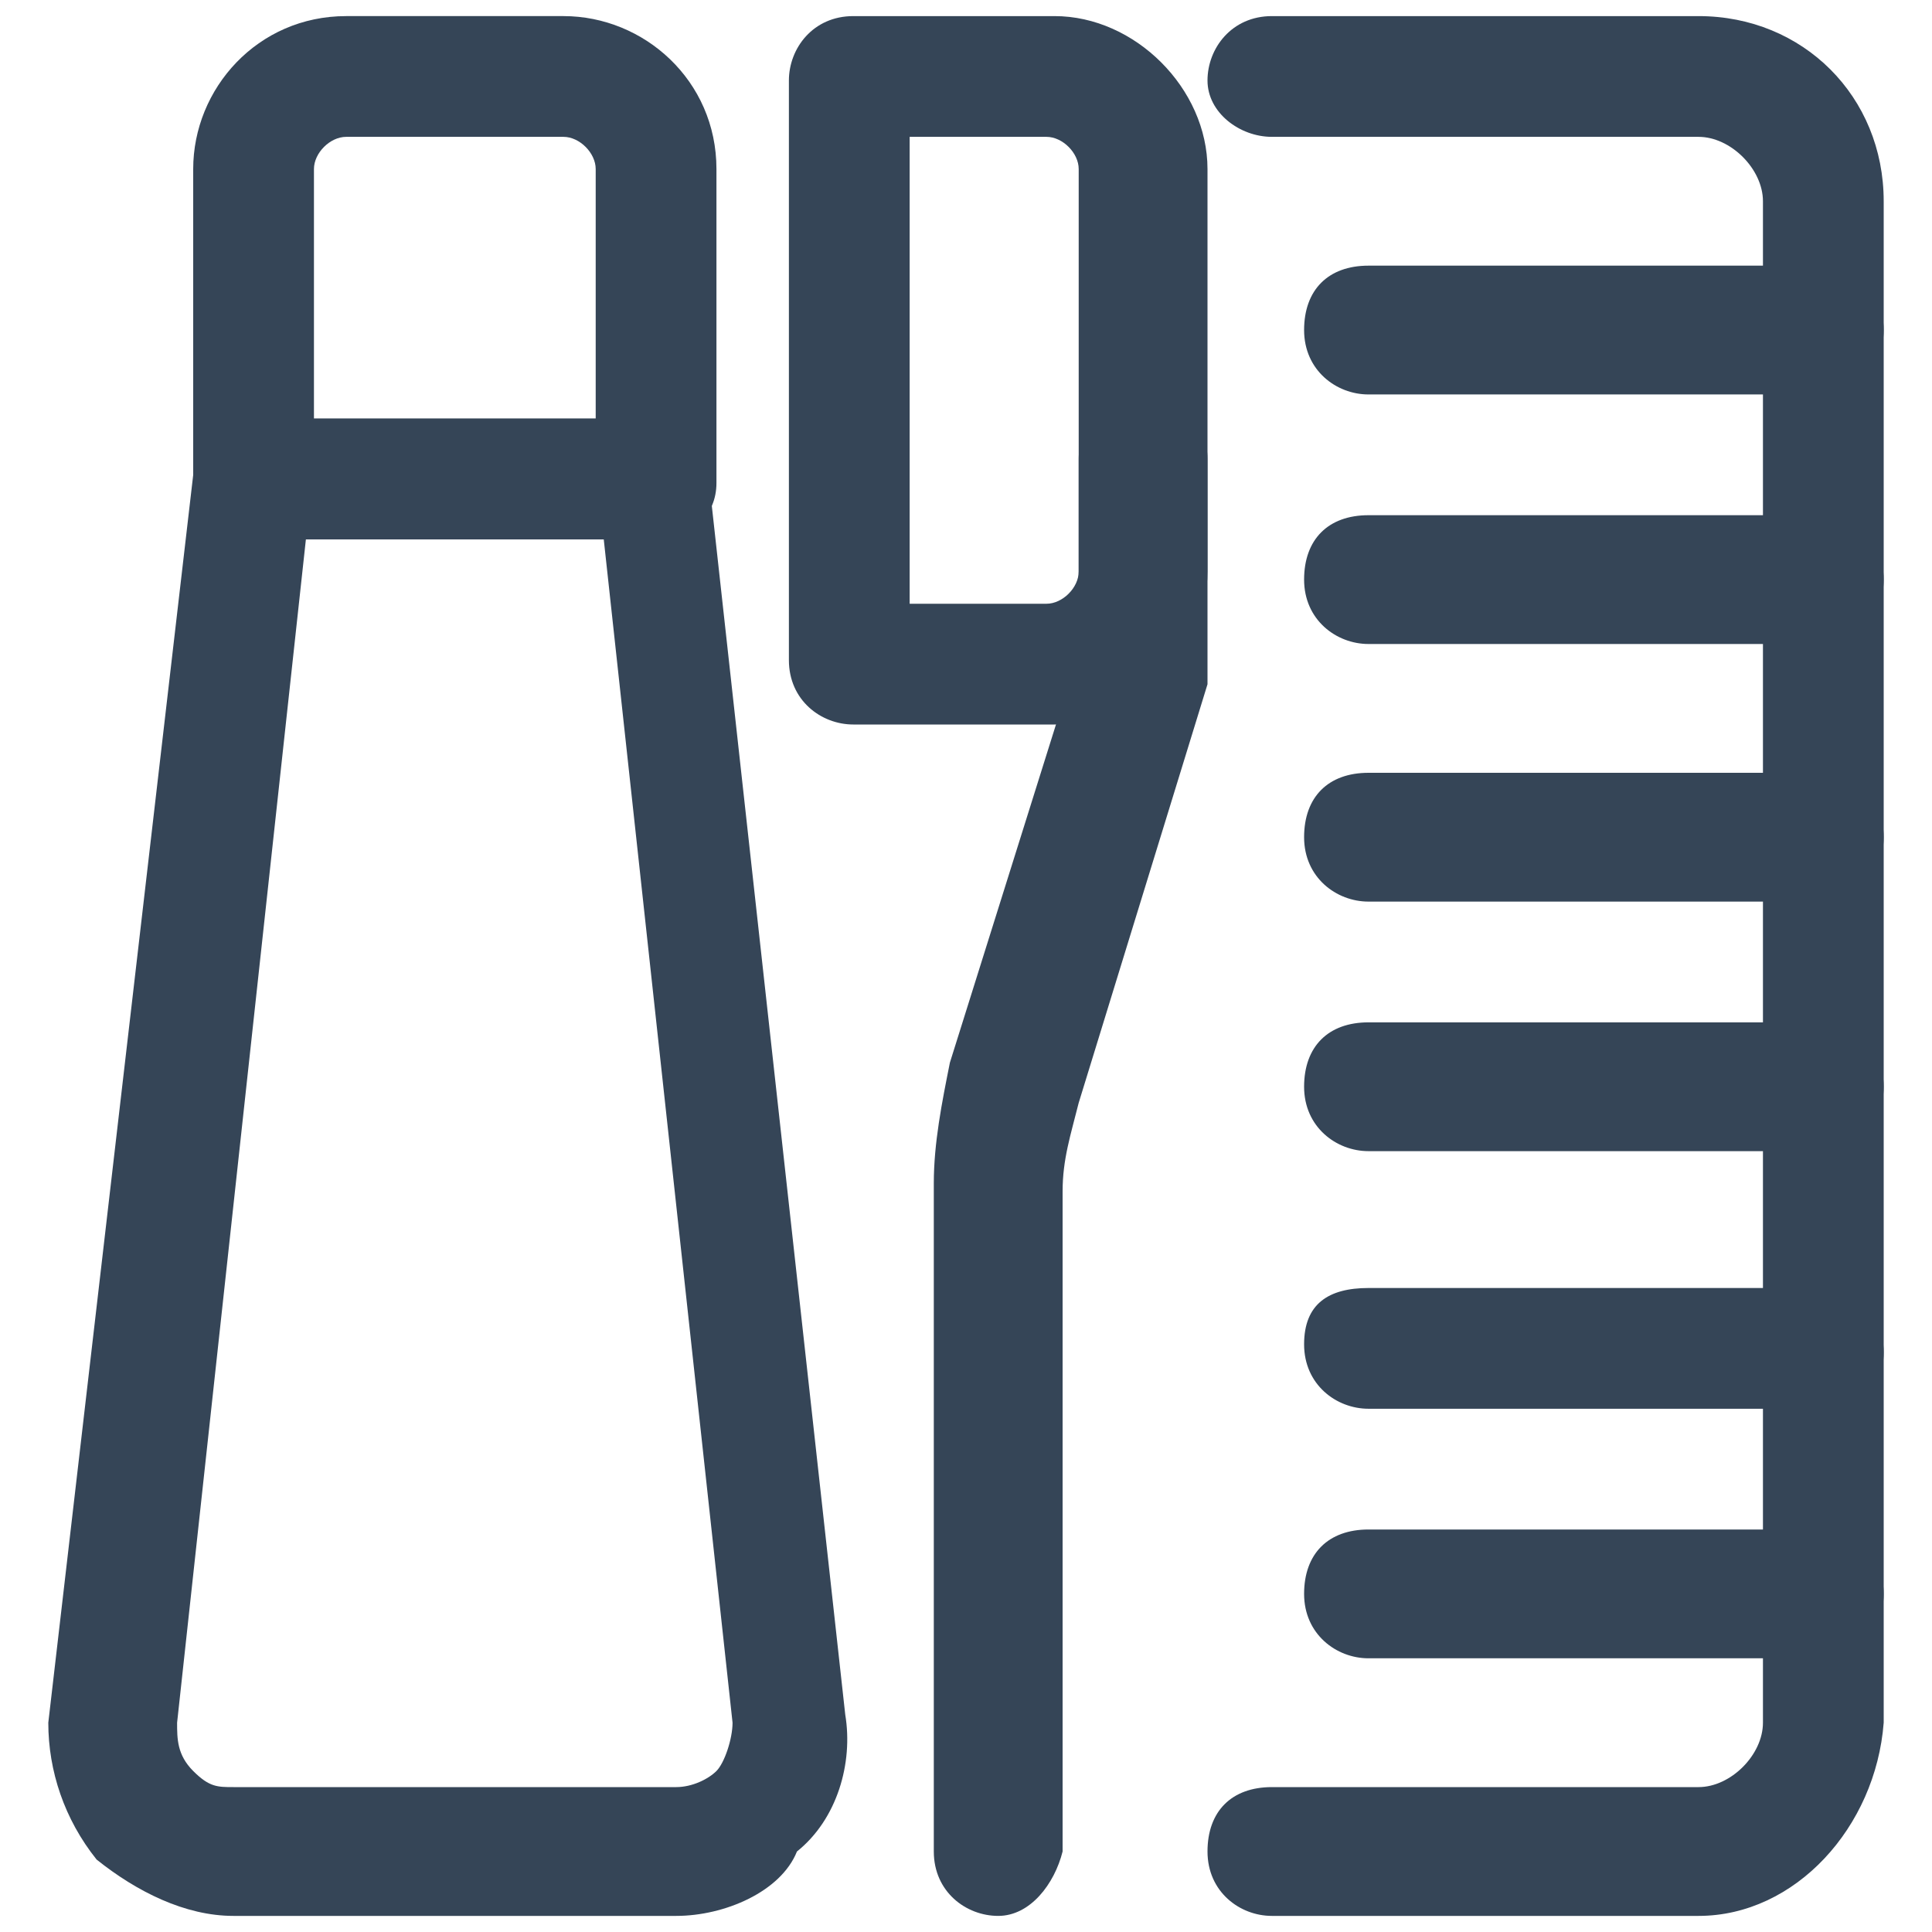
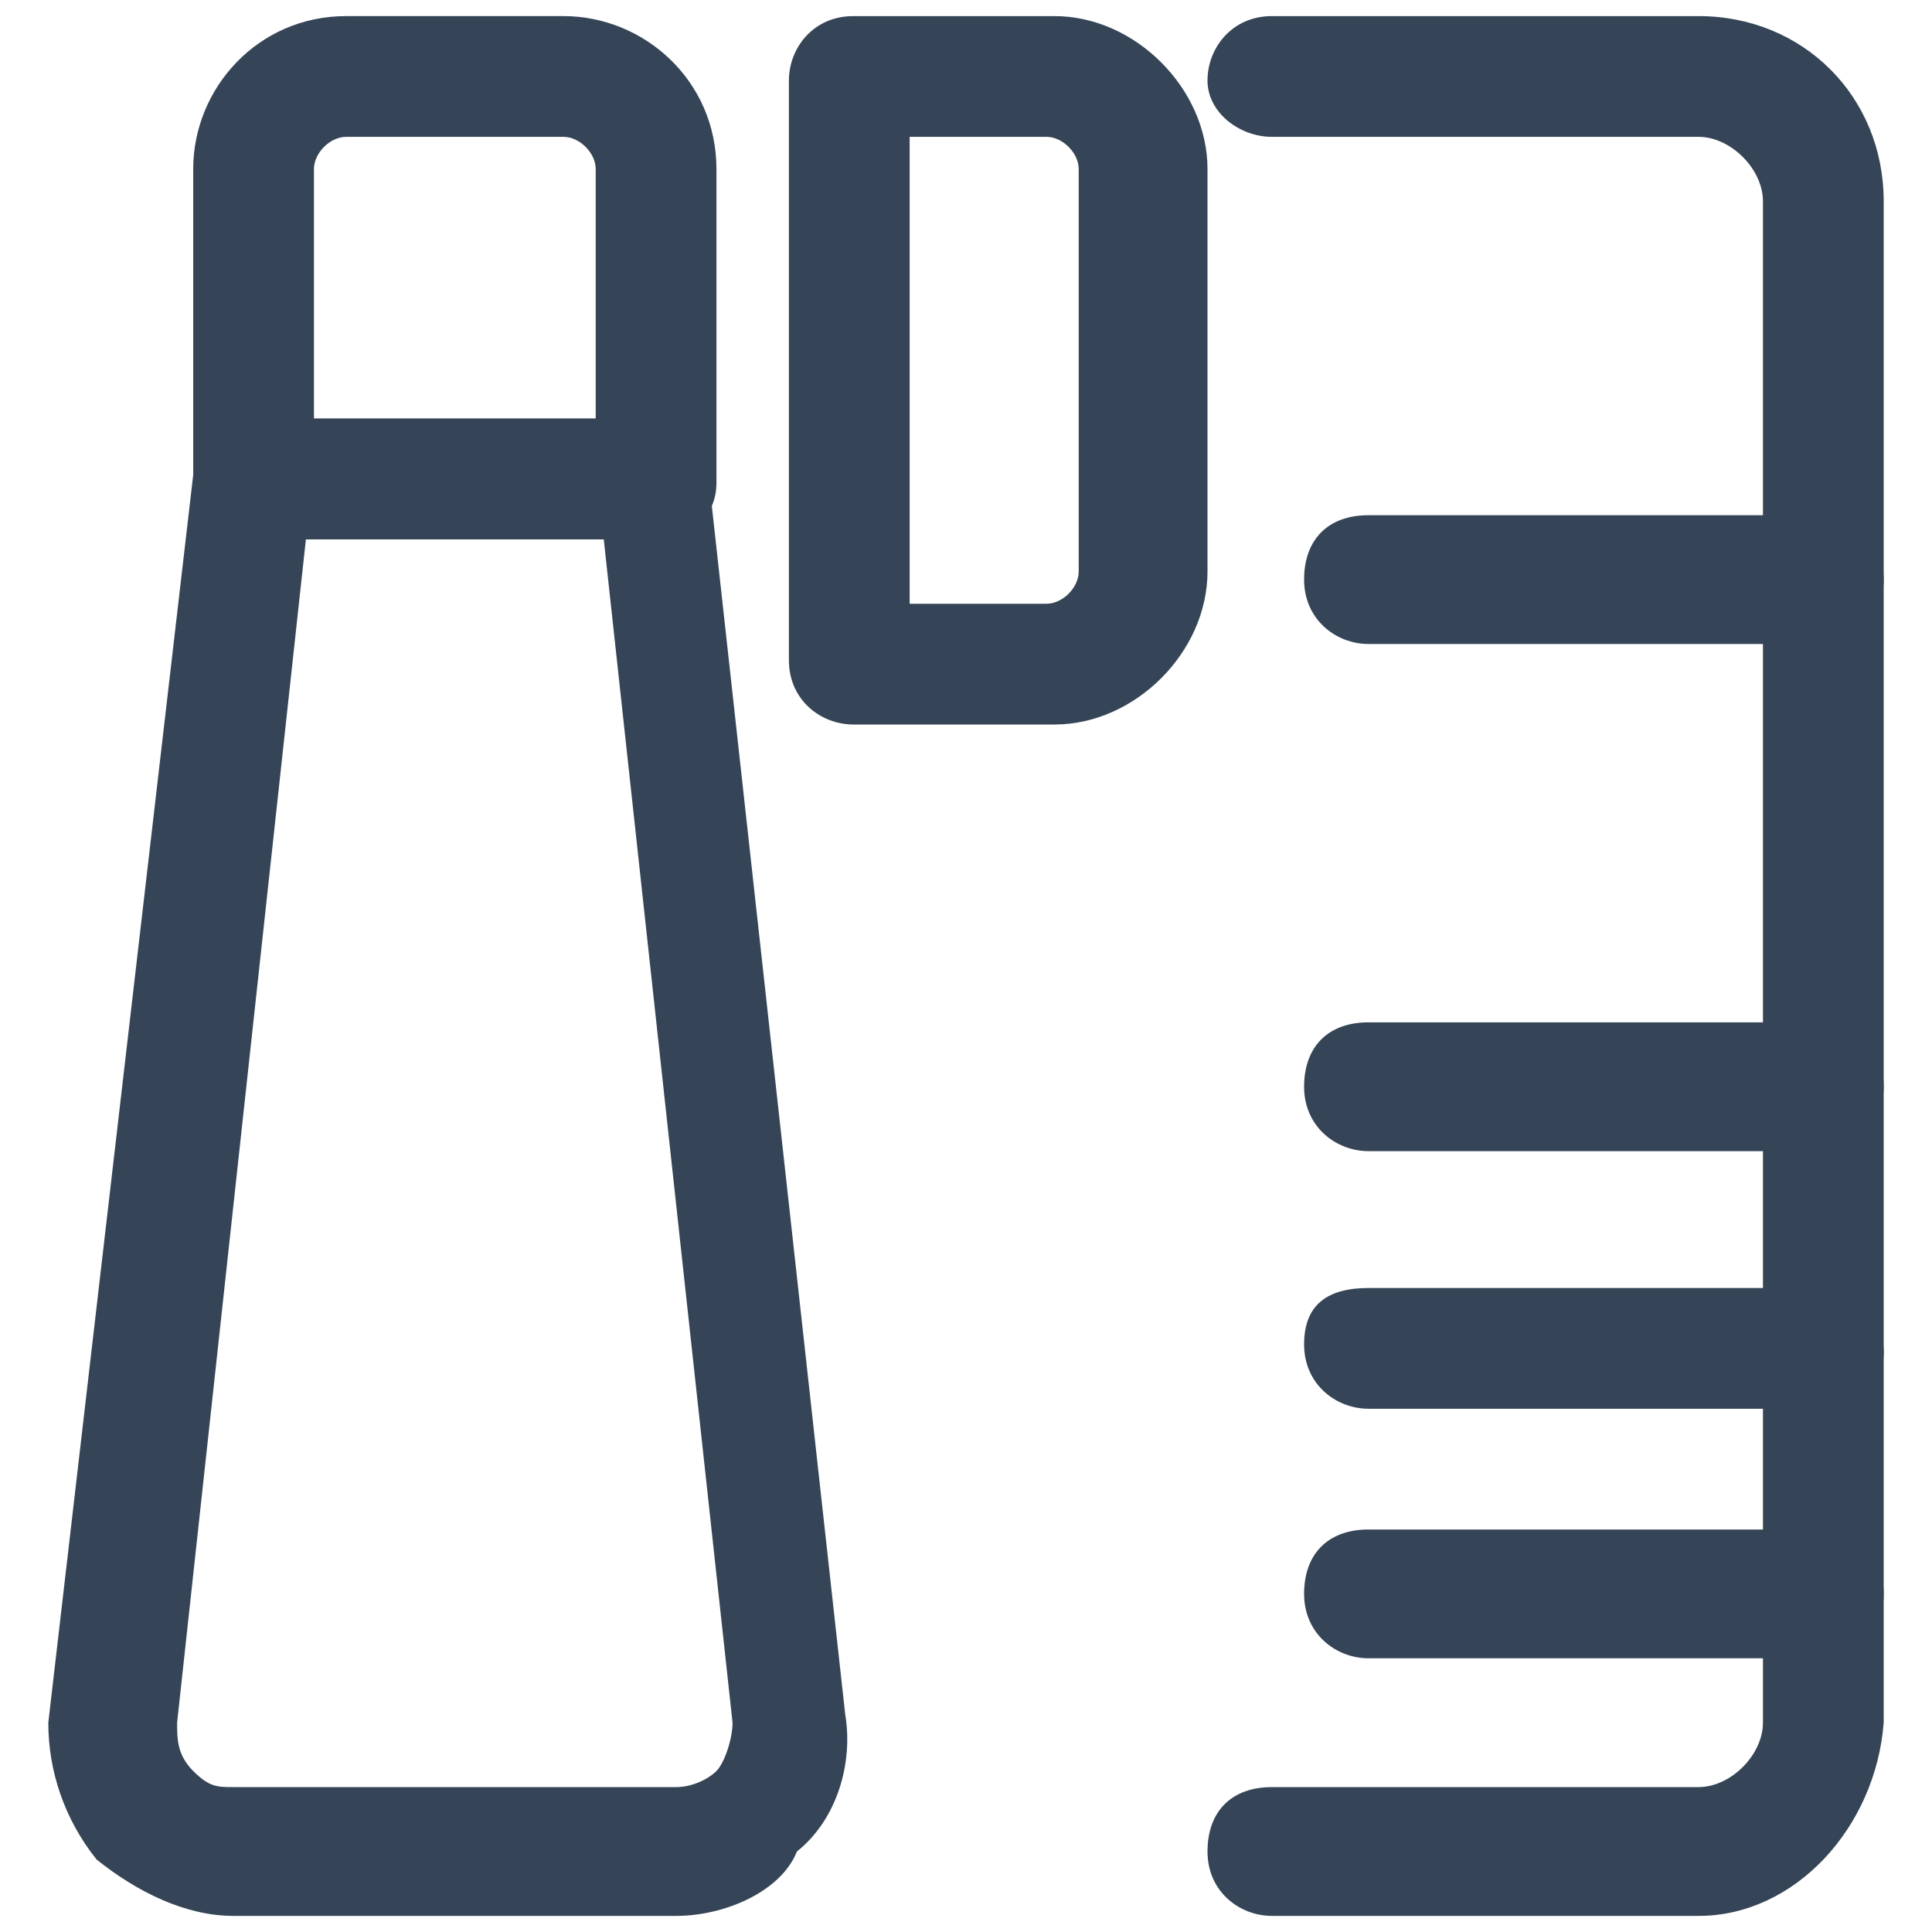
<svg xmlns="http://www.w3.org/2000/svg" version="1.1" id="Layer_1" x="0px" y="0px" width="24px" height="24px" viewBox="0 0 24 24" style="enable-background:new 0 0 24 24;" xml:space="preserve">
  <style type="text/css">
	.st0{fill:#354557;}
</style>
  <g>
    <g>
      <path class="st0" d="M8.1,6.7h-5C2.7,6.7,2.4,6.4,2.4,6V2.1c0-1,0.8-1.9,1.9-1.9H7c1,0,1.9,0.8,1.9,1.9V6C8.9,6.4,8.6,6.7,8.1,6.7    z M3.9,5.2h3.5V2.1c0-0.2-0.2-0.4-0.4-0.4H4.3c-0.2,0-0.4,0.2-0.4,0.4V5.2z" />
    </g>
    <g>
      <path class="st0" d="M8.4,23.8H2.9c-0.6,0-1.2-0.3-1.7-0.7c-0.4-0.5-0.6-1.1-0.6-1.7L2.4,5.9c0-0.4,0.4-0.7,0.7-0.7h5    c0.4,0,0.7,0.3,0.7,0.7l1.7,15.4c0.1,0.6-0.1,1.3-0.6,1.7C9.7,23.5,9,23.8,8.4,23.8z M3.8,6.7L2.2,21.4c0,0.2,0,0.4,0.2,0.6    s0.3,0.2,0.5,0.2h5.5c0.2,0,0.4-0.1,0.5-0.2s0.2-0.4,0.2-0.6L7.5,6.7H3.8z" />
    </g>
    <g>
      <path class="st0" d="M21.1,23.8h-5.3c-0.4,0-0.8-0.3-0.8-0.8s0.3-0.8,0.8-0.8h5.3c0.4,0,0.8-0.4,0.8-0.8V2.5    c0-0.4-0.4-0.8-0.8-0.8h-5.3C15.4,1.7,15,1.4,15,1s0.3-0.8,0.8-0.8h5.3c1.3,0,2.3,1,2.3,2.3v18.9C23.3,22.7,22.3,23.8,21.1,23.8z" />
    </g>
    <g>
-       <path class="st0" d="M22.6,4.9H17c-0.4,0-0.8-0.3-0.8-0.8s0.3-0.8,0.8-0.8h5.6c0.4,0,0.8,0.3,0.8,0.8S23,4.9,22.6,4.9z" />
-     </g>
+       </g>
    <g>
      <path class="st0" d="M22.6,8H17c-0.4,0-0.8-0.3-0.8-0.8s0.3-0.8,0.8-0.8h5.6c0.4,0,0.8,0.3,0.8,0.8S23,8,22.6,8z" />
    </g>
    <g>
-       <path class="st0" d="M22.6,11.2H17c-0.4,0-0.8-0.3-0.8-0.8s0.3-0.8,0.8-0.8h5.6c0.4,0,0.8,0.3,0.8,0.8S23,11.2,22.6,11.2z" />
-     </g>
+       </g>
    <g>
      <path class="st0" d="M22.6,14.3H17c-0.4,0-0.8-0.3-0.8-0.8s0.3-0.8,0.8-0.8h5.6c0.4,0,0.8,0.3,0.8,0.8S23,14.3,22.6,14.3z" />
    </g>
    <g>
      <path class="st0" d="M22.6,17.5H17c-0.4,0-0.8-0.3-0.8-0.8S16.5,16,17,16h5.6c0.4,0,0.8,0.3,0.8,0.8S23,17.5,22.6,17.5z" />
    </g>
    <g>
      <path class="st0" d="M22.6,20.6H17c-0.4,0-0.8-0.3-0.8-0.8s0.3-0.8,0.8-0.8h5.6c0.4,0,0.8,0.3,0.8,0.8S23,20.6,22.6,20.6z" />
    </g>
    <g>
      <path class="st0" d="M13.1,9h-2.5c-0.4,0-0.8-0.3-0.8-0.8V1c0-0.4,0.3-0.8,0.8-0.8h2.5c1,0,1.9,0.9,1.9,1.9v5    C15,8.1,14.1,9,13.1,9z M11.3,7.5h1.7c0.2,0,0.4-0.2,0.4-0.4v-5c0-0.2-0.2-0.4-0.4-0.4h-1.7V7.5z" />
    </g>
    <g>
-       <path class="st0" d="M12.4,23.8c-0.4,0-0.8-0.3-0.8-0.8v-8.3c0-0.5,0.1-1,0.2-1.5l1.6-5.1V5.7c0-0.4,0.3-0.8,0.8-0.8    S15,5.3,15,5.7v2.6c0,0.1,0,0.2,0,0.2l-1.6,5.2c-0.1,0.4-0.2,0.7-0.2,1.1V23C13.1,23.4,12.8,23.8,12.4,23.8z" />
-     </g>
+       </g>
  </g>
</svg>